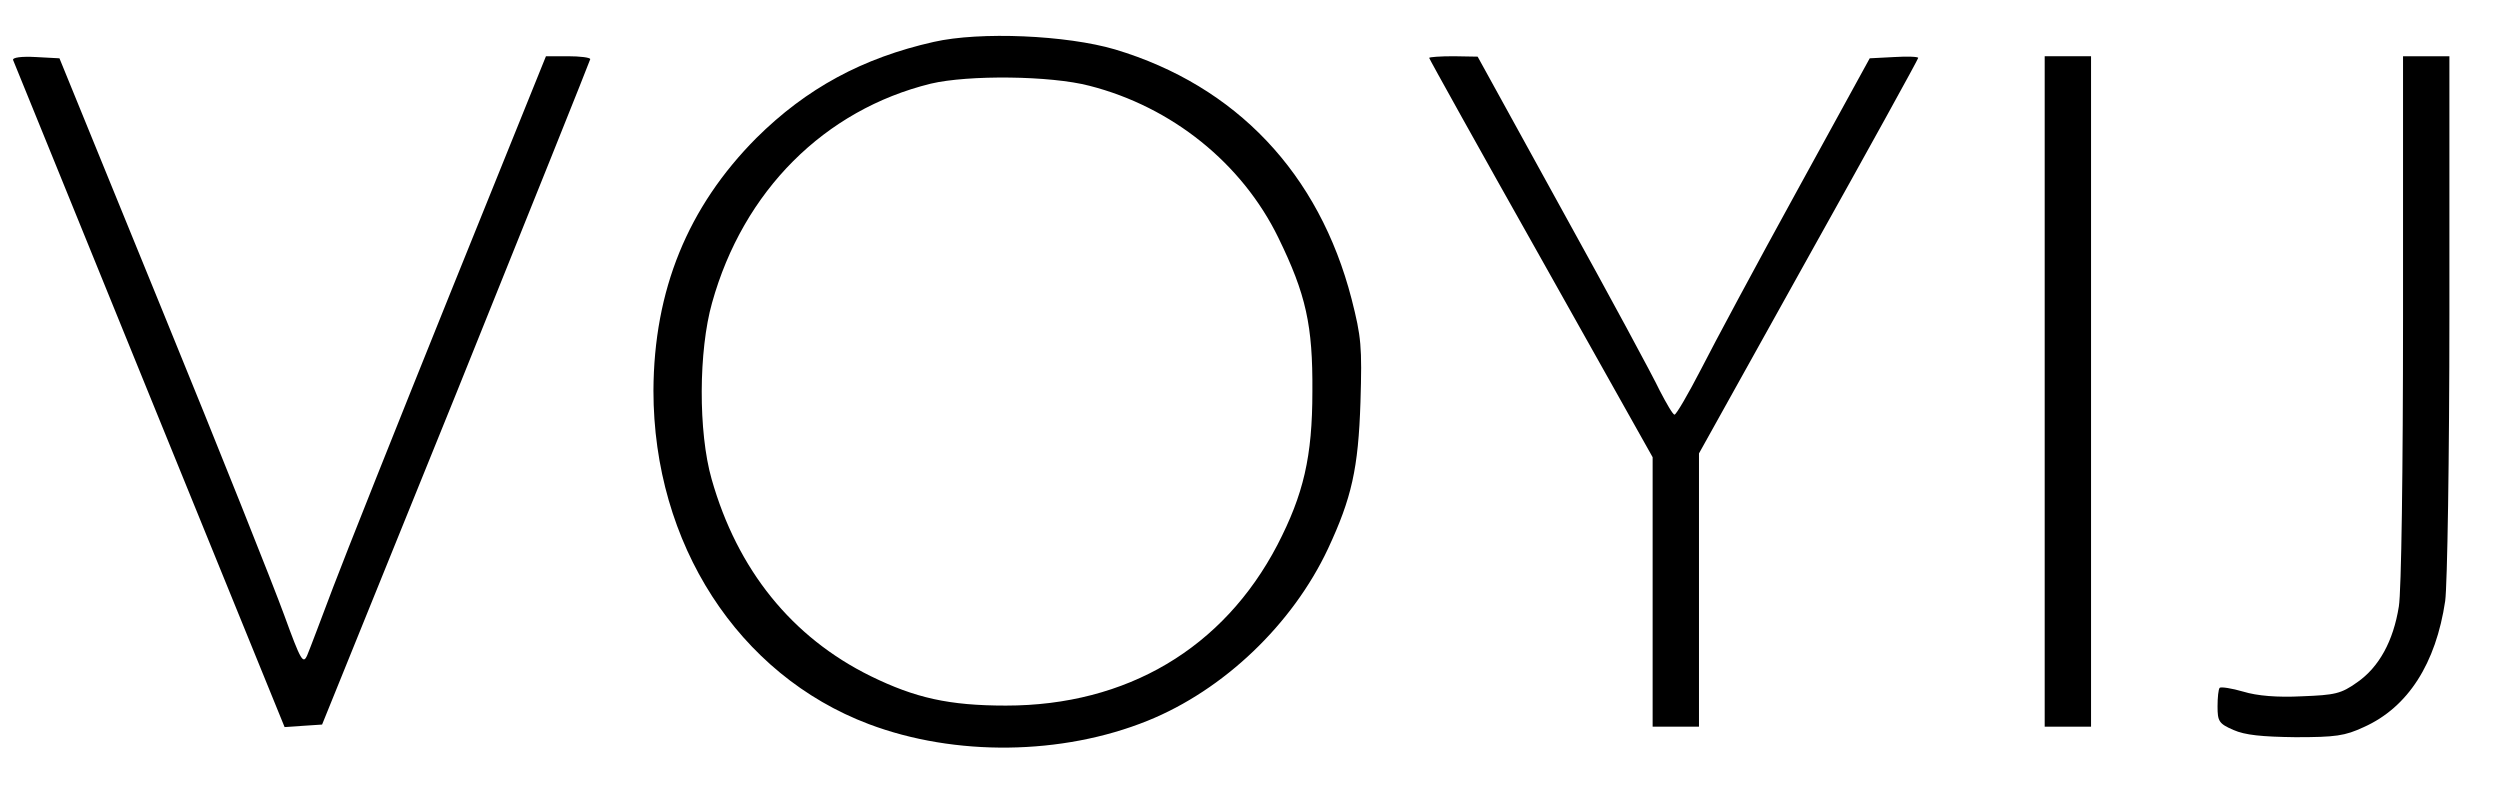
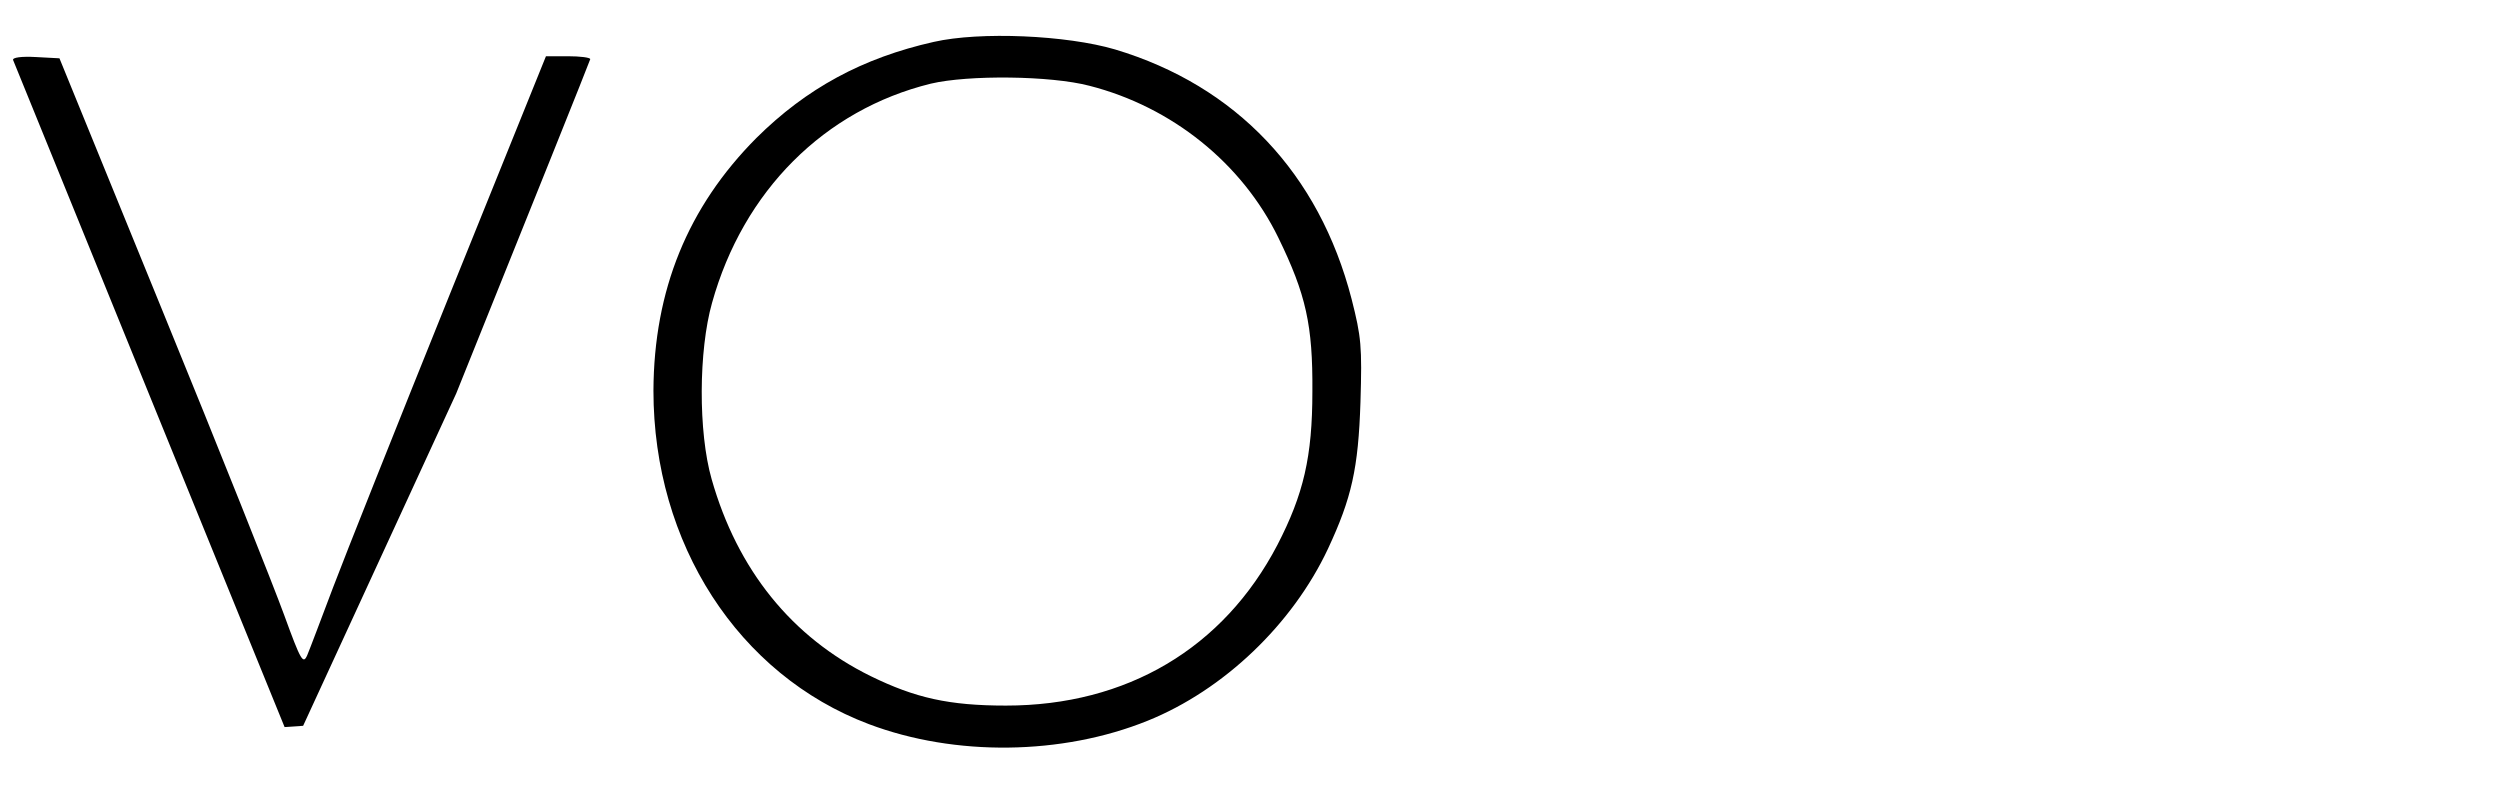
<svg xmlns="http://www.w3.org/2000/svg" width="170px" height="54px" viewBox="0 0 170 54" version="1.1">
  <g id="surface1">
    <path style=" stroke:none;fill-rule:nonzero;fill:rgb(0%,0%,0%);fill-opacity:1;" d="M 63.5 2.848 C 58.656 3.938 54.84 6.004 51.43 9.387 C 46.758 14.09 44.465 19.738 44.434 26.562 C 44.434 36.969 50.199 45.887 59.086 49.242 C 64.934 51.449 72.215 51.363 78.035 49.012 C 83.223 46.918 87.895 42.445 90.305 37.312 C 91.91 33.871 92.367 31.863 92.512 27.336 C 92.625 23.551 92.566 22.918 91.91 20.34 C 89.703 11.793 84.055 5.832 75.828 3.363 C 72.531 2.391 66.652 2.133 63.5 2.848 Z M 74.078 5.832 C 79.695 7.266 84.457 11.105 86.922 16.152 C 88.812 20.023 89.273 22.117 89.242 26.617 C 89.242 31.062 88.641 33.613 86.863 37.055 C 83.195 44.078 76.629 47.98 68.402 47.98 C 64.531 47.98 62.238 47.461 59.199 45.973 C 53.84 43.332 50.141 38.746 48.391 32.582 C 47.473 29.371 47.504 23.836 48.418 20.598 C 50.543 12.969 56.074 7.465 63.297 5.688 C 65.852 5.086 71.441 5.141 74.078 5.832 Z M 74.078 5.832 " />
-     <path style=" stroke:none;fill-rule:nonzero;fill:rgb(0%,0%,0%);fill-opacity:1;" d="M 0.891 4.082 C 0.945 4.227 5.133 14.488 10.176 26.906 L 19.352 49.441 L 20.613 49.355 L 21.902 49.27 L 31.02 26.762 C 36.008 14.375 40.105 4.168 40.137 4.023 C 40.137 3.91 39.445 3.824 38.617 3.824 L 37.125 3.824 L 30.617 19.938 C 27.035 28.824 23.449 37.828 22.648 39.949 C 21.844 42.074 21.07 44.137 20.898 44.539 C 20.613 45.199 20.469 44.969 19.32 41.812 C 18.633 39.922 14.938 30.633 11.066 21.172 L 4.043 3.965 L 2.438 3.879 C 1.461 3.824 0.832 3.91 0.891 4.082 Z M 0.891 4.082 " />
-     <path style=" stroke:none;fill-rule:nonzero;fill:rgb(0%,0%,0%);fill-opacity:1;" d="M 97.184 3.938 C 97.184 3.996 100.594 10.133 104.781 17.559 L 112.379 31.09 L 112.379 49.414 L 115.531 49.414 L 115.531 30.832 L 122.984 17.441 C 127.086 10.102 130.438 4.023 130.438 3.938 C 130.438 3.852 129.691 3.824 128.805 3.879 L 127.141 3.965 L 122.184 13 C 119.457 17.957 116.535 23.406 115.676 25.098 C 114.785 26.82 113.984 28.195 113.867 28.195 C 113.754 28.195 113.324 27.449 112.863 26.562 C 112.434 25.645 109.48 20.168 106.273 14.375 L 100.48 3.852 L 98.848 3.824 C 97.93 3.824 97.184 3.879 97.184 3.938 Z M 97.184 3.938 " />
-     <path style=" stroke:none;fill-rule:nonzero;fill:rgb(0%,0%,0%);fill-opacity:1;" d="M 139.039 26.617 L 139.039 49.414 L 142.191 49.414 L 142.191 3.824 L 139.039 3.824 Z M 139.039 26.617 " />
-     <path style=" stroke:none;fill-rule:nonzero;fill:rgb(0%,0%,0%);fill-opacity:1;" d="M 163.406 21.656 C 163.406 31.949 163.293 40.238 163.121 41.242 C 162.746 43.594 161.773 45.371 160.281 46.402 C 159.191 47.176 158.789 47.262 156.527 47.348 C 154.863 47.434 153.488 47.32 152.543 47.031 C 151.766 46.805 151.023 46.688 150.938 46.773 C 150.852 46.859 150.793 47.434 150.793 48.035 C 150.793 49.039 150.879 49.211 151.883 49.641 C 152.656 49.984 153.801 50.102 156.098 50.129 C 158.82 50.129 159.449 50.043 160.742 49.441 C 163.75 48.094 165.641 45.113 166.273 40.867 C 166.418 39.809 166.559 31.121 166.559 21.371 L 166.559 3.824 L 163.406 3.824 Z M 163.406 21.656 " />
+     <path style=" stroke:none;fill-rule:nonzero;fill:rgb(0%,0%,0%);fill-opacity:1;" d="M 0.891 4.082 C 0.945 4.227 5.133 14.488 10.176 26.906 L 19.352 49.441 L 20.613 49.355 L 31.02 26.762 C 36.008 14.375 40.105 4.168 40.137 4.023 C 40.137 3.91 39.445 3.824 38.617 3.824 L 37.125 3.824 L 30.617 19.938 C 27.035 28.824 23.449 37.828 22.648 39.949 C 21.844 42.074 21.07 44.137 20.898 44.539 C 20.613 45.199 20.469 44.969 19.32 41.812 C 18.633 39.922 14.938 30.633 11.066 21.172 L 4.043 3.965 L 2.438 3.879 C 1.461 3.824 0.832 3.91 0.891 4.082 Z M 0.891 4.082 " />
  </g>
</svg>